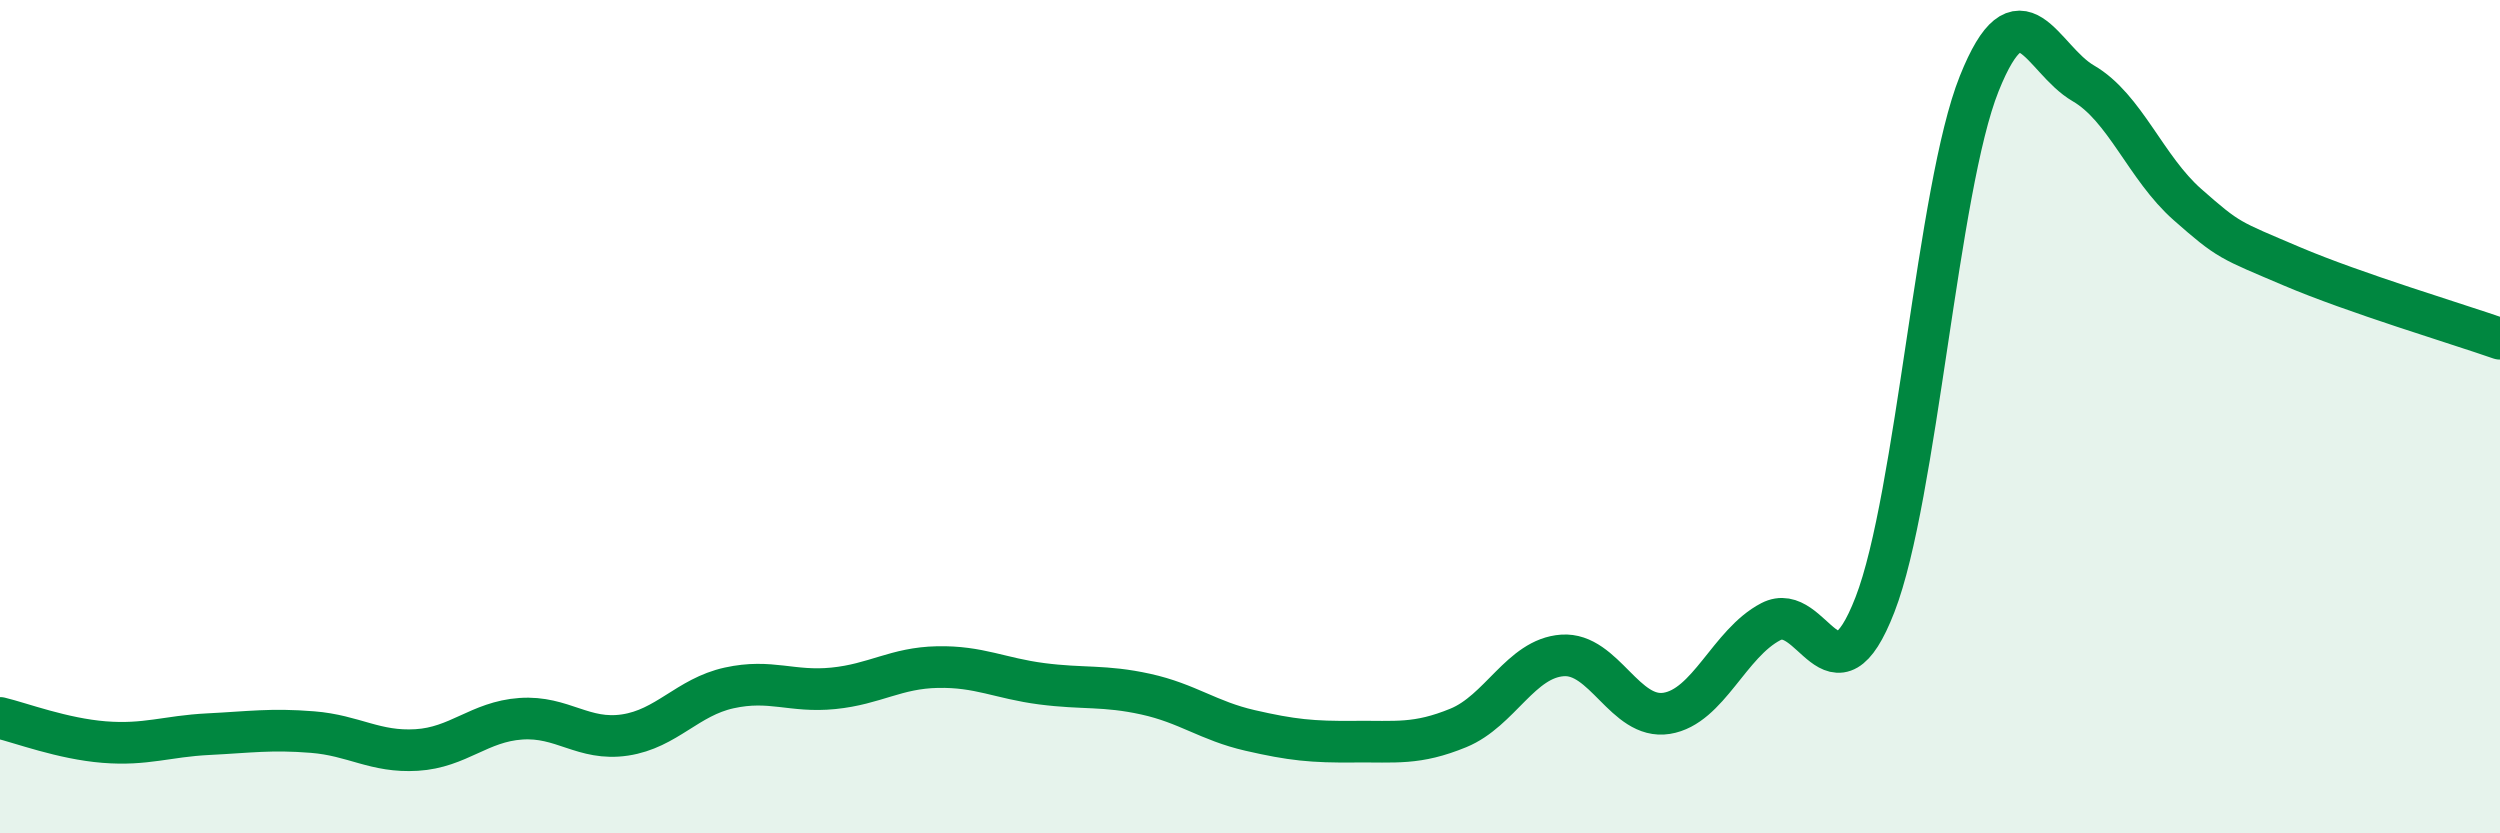
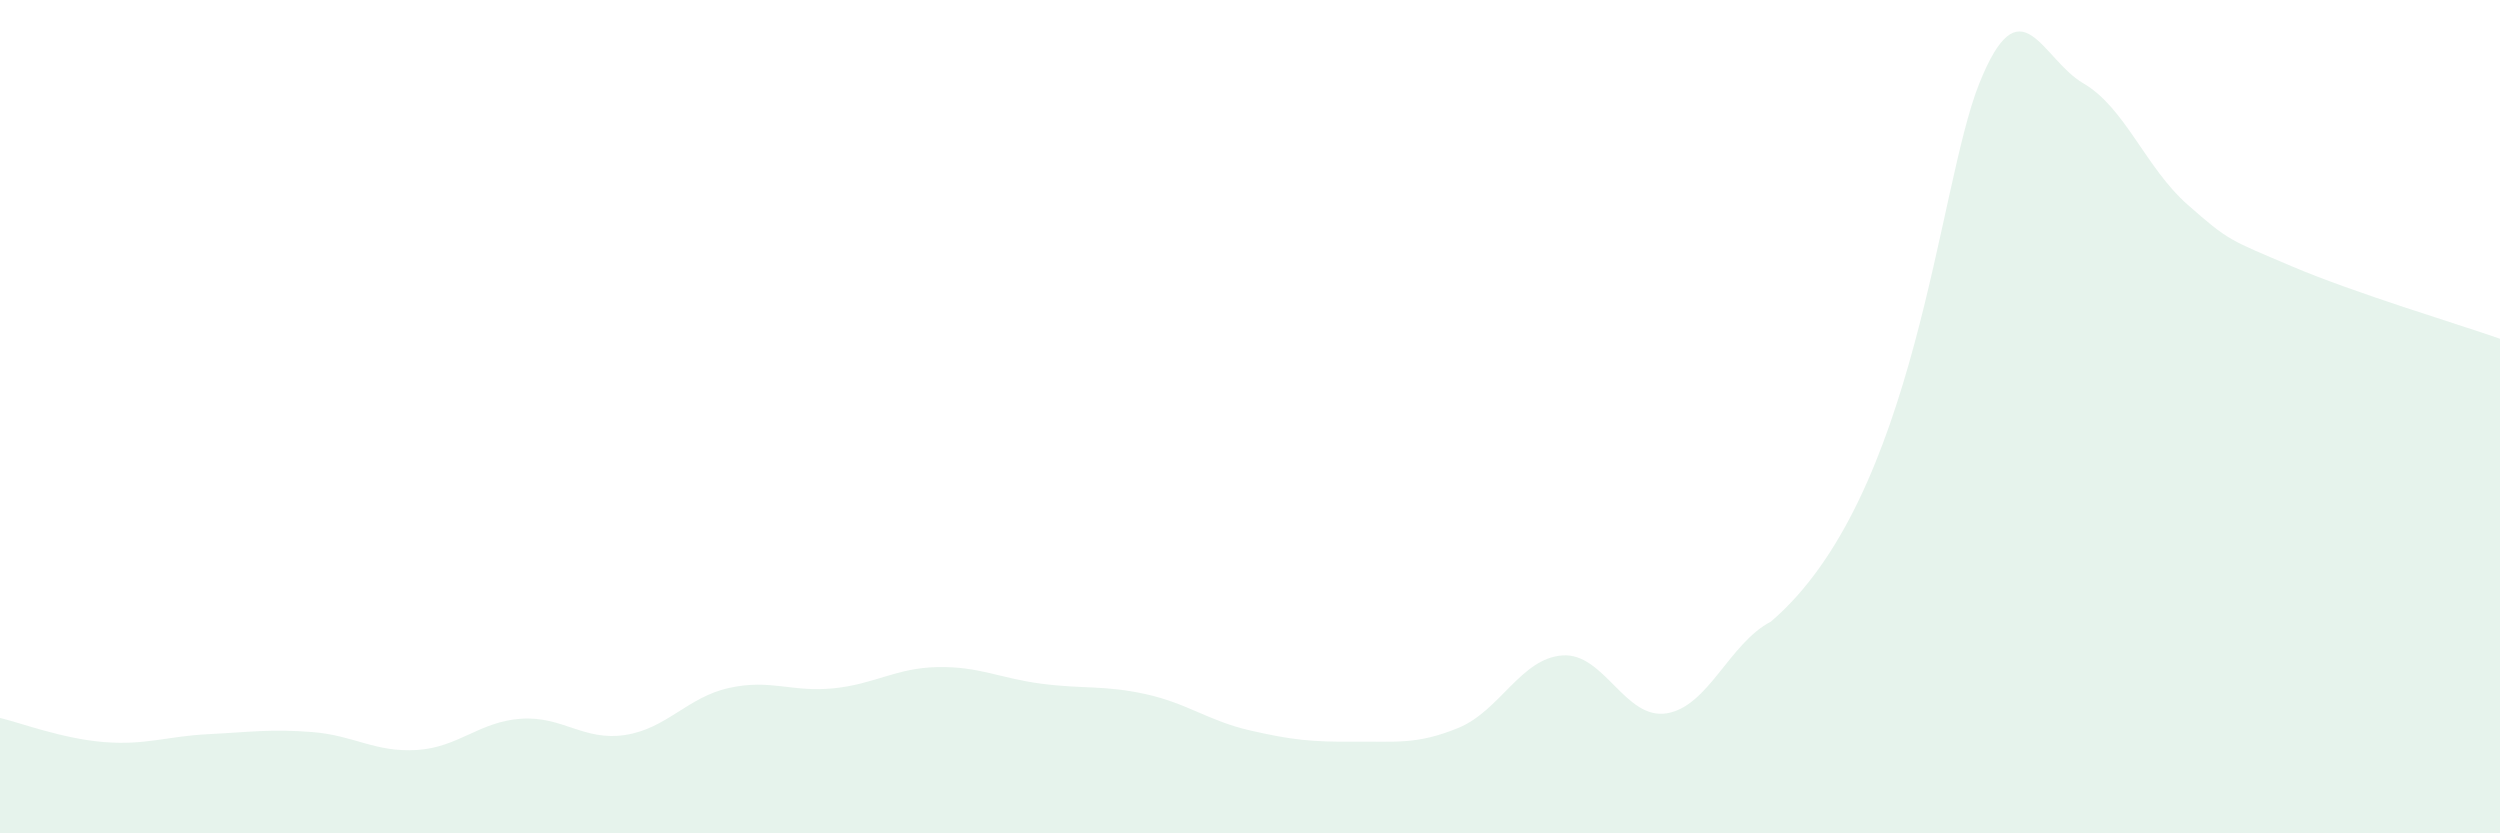
<svg xmlns="http://www.w3.org/2000/svg" width="60" height="20" viewBox="0 0 60 20">
-   <path d="M 0,17.23 C 0.5,17.35 1.5,17.73 2.5,17.81 C 3.5,17.89 4,17.67 5,17.62 C 6,17.57 6.5,17.49 7.5,17.57 C 8.5,17.65 9,18.06 10,18 C 11,17.94 11.5,17.32 12.5,17.25 C 13.5,17.18 14,17.79 15,17.64 C 16,17.49 16.5,16.73 17.5,16.51 C 18.5,16.29 19,16.62 20,16.52 C 21,16.42 21.5,16.03 22.5,16.01 C 23.5,15.99 24,16.28 25,16.41 C 26,16.54 26.5,16.44 27.5,16.66 C 28.5,16.88 29,17.3 30,17.53 C 31,17.76 31.5,17.81 32.5,17.8 C 33.5,17.79 34,17.88 35,17.47 C 36,17.06 36.5,15.8 37.5,15.73 C 38.5,15.66 39,17.28 40,17.12 C 41,16.96 41.5,15.44 42.5,14.92 C 43.5,14.4 44,17.09 45,14.51 C 46,11.93 46.5,4.51 47.5,2.01 C 48.5,-0.49 49,1.42 50,2 C 51,2.58 51.5,4.03 52.5,4.91 C 53.5,5.79 53.5,5.75 55,6.39 C 56.5,7.03 59,7.78 60,8.13L60 20L0 20Z" fill="#008740" opacity="0.1" stroke-linecap="round" stroke-linejoin="round" />
-   <path d="M 0,17.23 C 0.5,17.35 1.5,17.73 2.5,17.81 C 3.5,17.89 4,17.67 5,17.62 C 6,17.57 6.5,17.49 7.5,17.57 C 8.5,17.65 9,18.06 10,18 C 11,17.94 11.5,17.32 12.5,17.25 C 13.5,17.18 14,17.79 15,17.64 C 16,17.49 16.5,16.73 17.5,16.51 C 18.5,16.29 19,16.62 20,16.52 C 21,16.42 21.5,16.03 22.5,16.01 C 23.5,15.99 24,16.28 25,16.41 C 26,16.54 26.5,16.44 27.5,16.66 C 28.5,16.88 29,17.3 30,17.53 C 31,17.76 31.5,17.81 32.5,17.8 C 33.5,17.79 34,17.88 35,17.47 C 36,17.06 36.5,15.8 37.5,15.73 C 38.5,15.66 39,17.28 40,17.12 C 41,16.96 41.5,15.44 42.5,14.92 C 43.5,14.4 44,17.09 45,14.51 C 46,11.93 46.5,4.51 47.5,2.01 C 48.5,-0.49 49,1.42 50,2 C 51,2.58 51.5,4.03 52.5,4.91 C 53.5,5.79 53.5,5.75 55,6.39 C 56.5,7.03 59,7.78 60,8.13" stroke="#008740" stroke-width="1" fill="none" stroke-linecap="round" stroke-linejoin="round" />
+   <path d="M 0,17.23 C 0.5,17.35 1.5,17.73 2.5,17.81 C 3.5,17.89 4,17.67 5,17.62 C 6,17.57 6.5,17.49 7.5,17.57 C 8.5,17.65 9,18.06 10,18 C 11,17.94 11.5,17.32 12.5,17.25 C 13.5,17.18 14,17.79 15,17.64 C 16,17.49 16.5,16.73 17.5,16.51 C 18.5,16.29 19,16.62 20,16.52 C 21,16.42 21.5,16.03 22.5,16.01 C 23.5,15.99 24,16.28 25,16.41 C 26,16.54 26.5,16.44 27.5,16.66 C 28.5,16.88 29,17.3 30,17.53 C 31,17.76 31.5,17.81 32.5,17.8 C 33.5,17.79 34,17.88 35,17.47 C 36,17.06 36.5,15.8 37.5,15.73 C 38.5,15.66 39,17.28 40,17.12 C 41,16.96 41.5,15.44 42.5,14.92 C 46,11.93 46.5,4.51 47.5,2.01 C 48.5,-0.49 49,1.42 50,2 C 51,2.58 51.5,4.03 52.5,4.91 C 53.5,5.79 53.5,5.75 55,6.39 C 56.5,7.03 59,7.78 60,8.13L60 20L0 20Z" fill="#008740" opacity="0.1" stroke-linecap="round" stroke-linejoin="round" />
</svg>